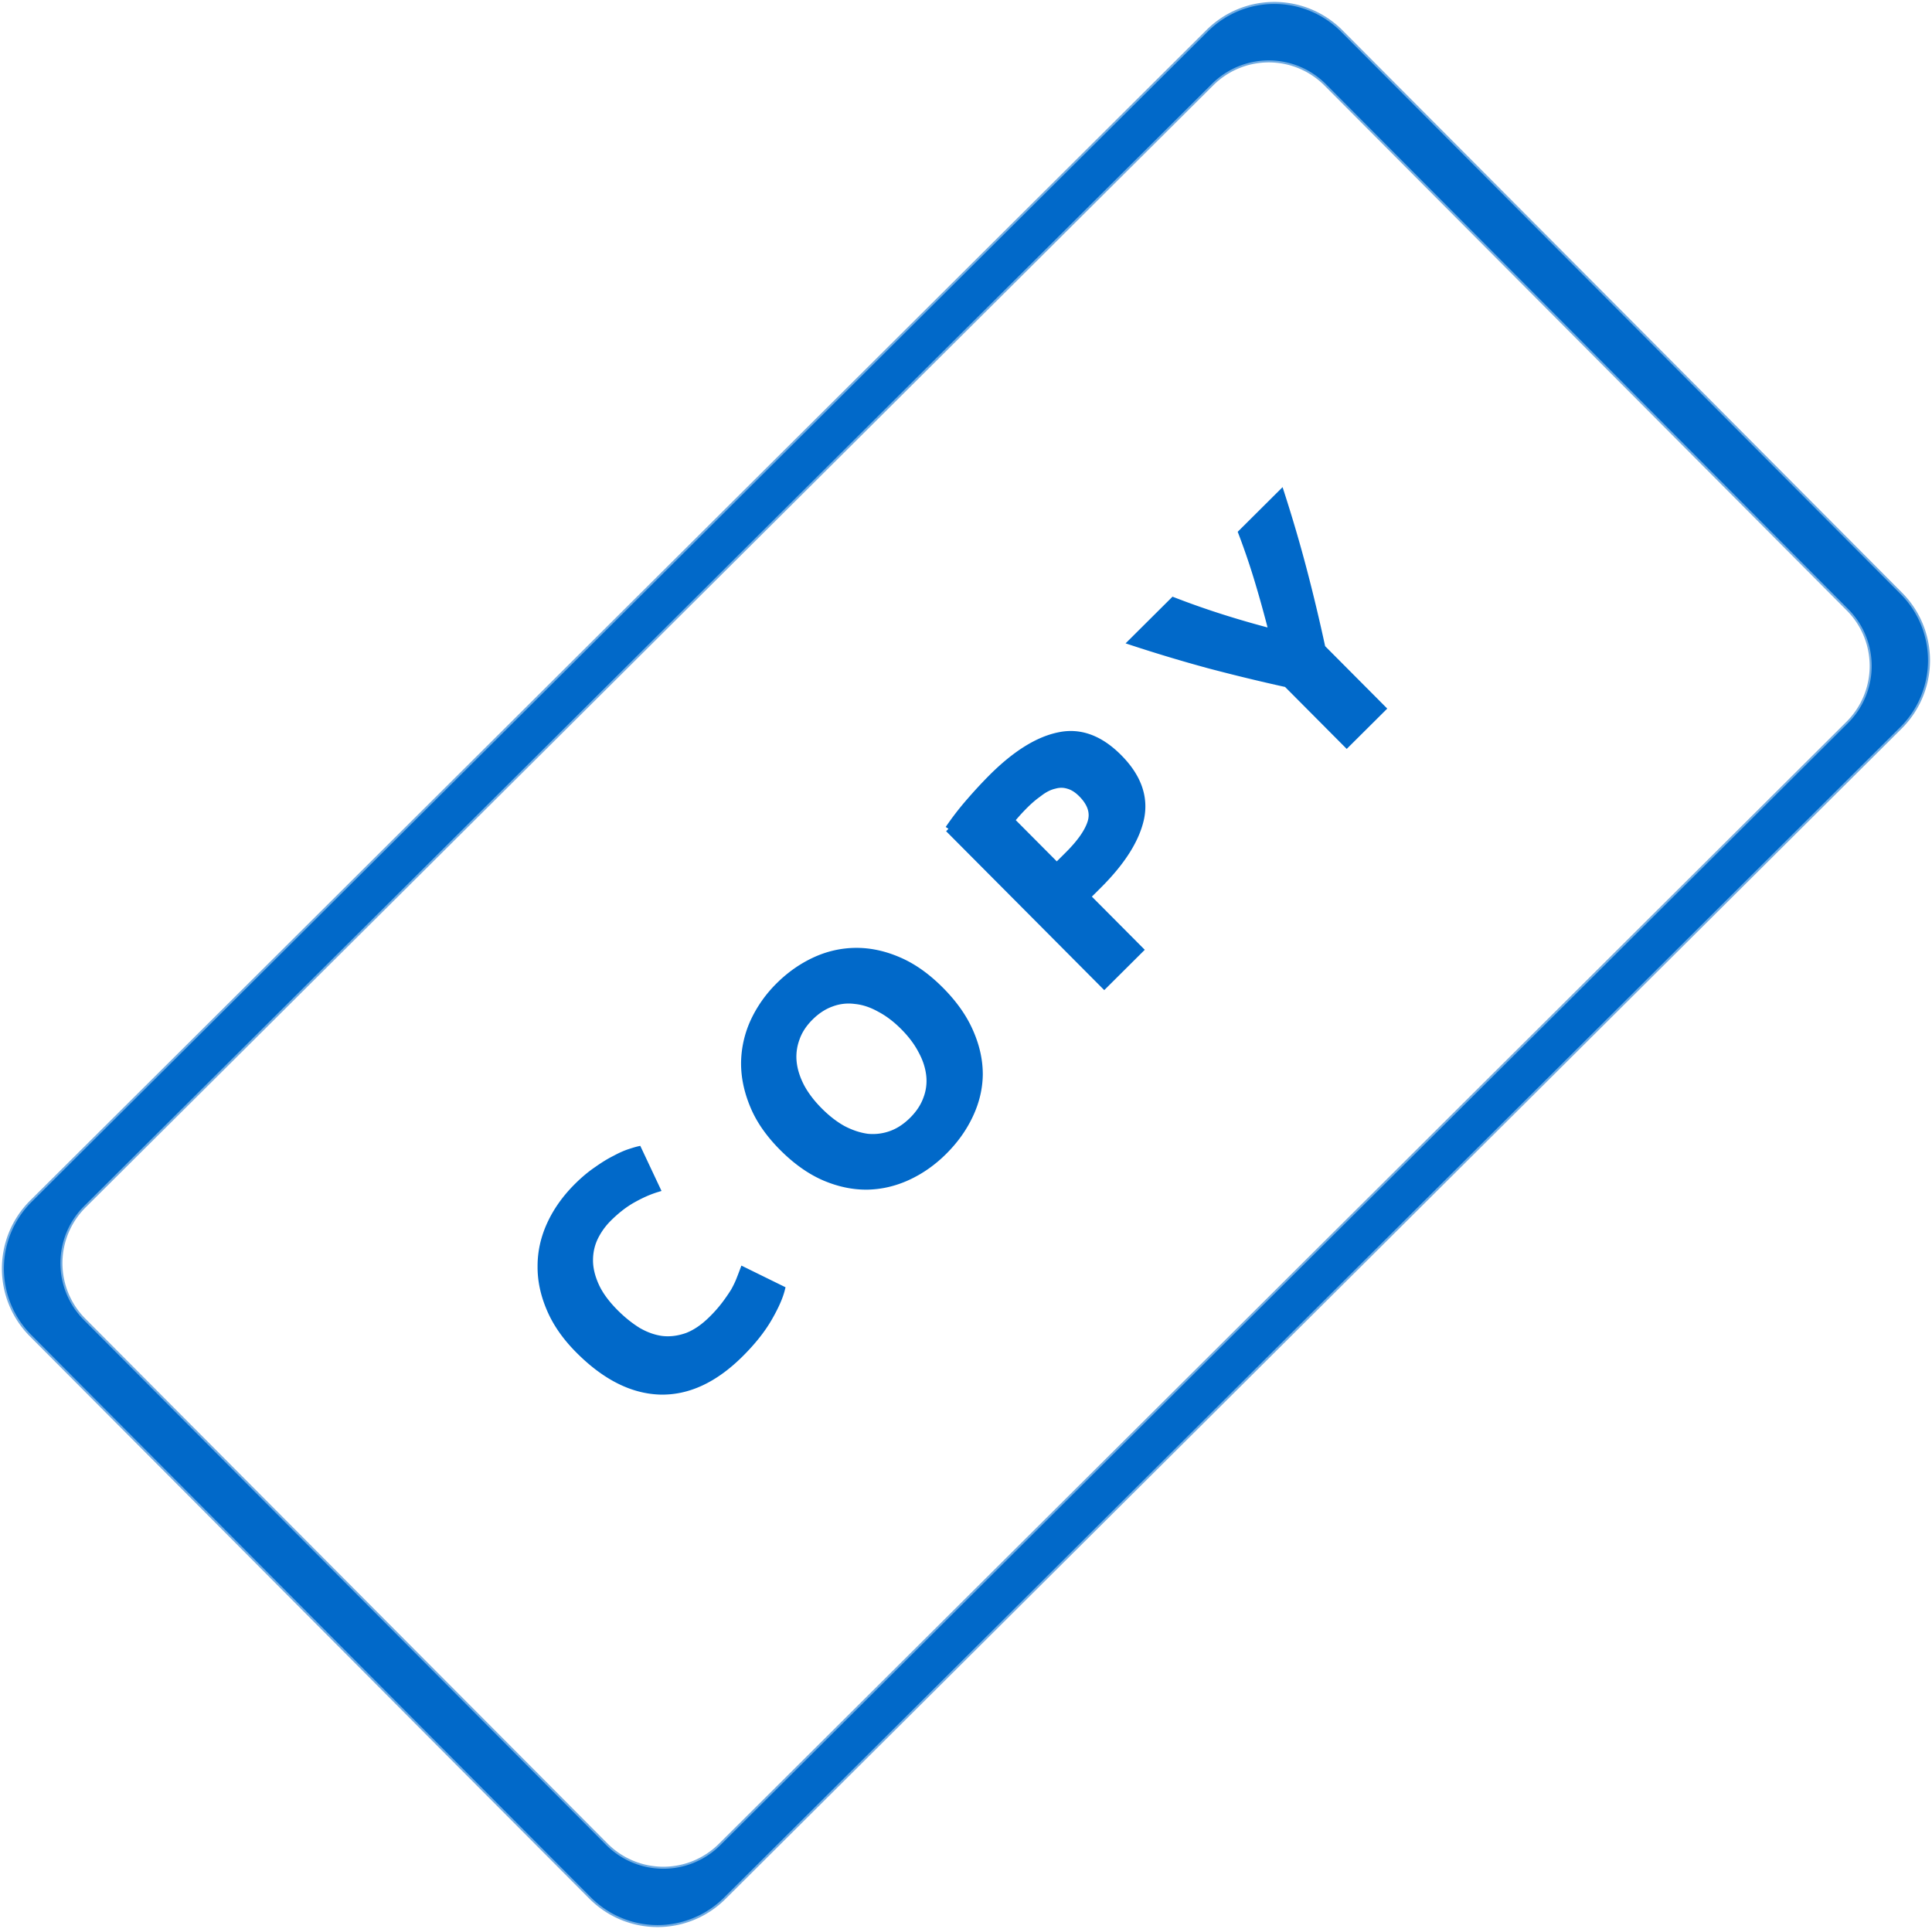
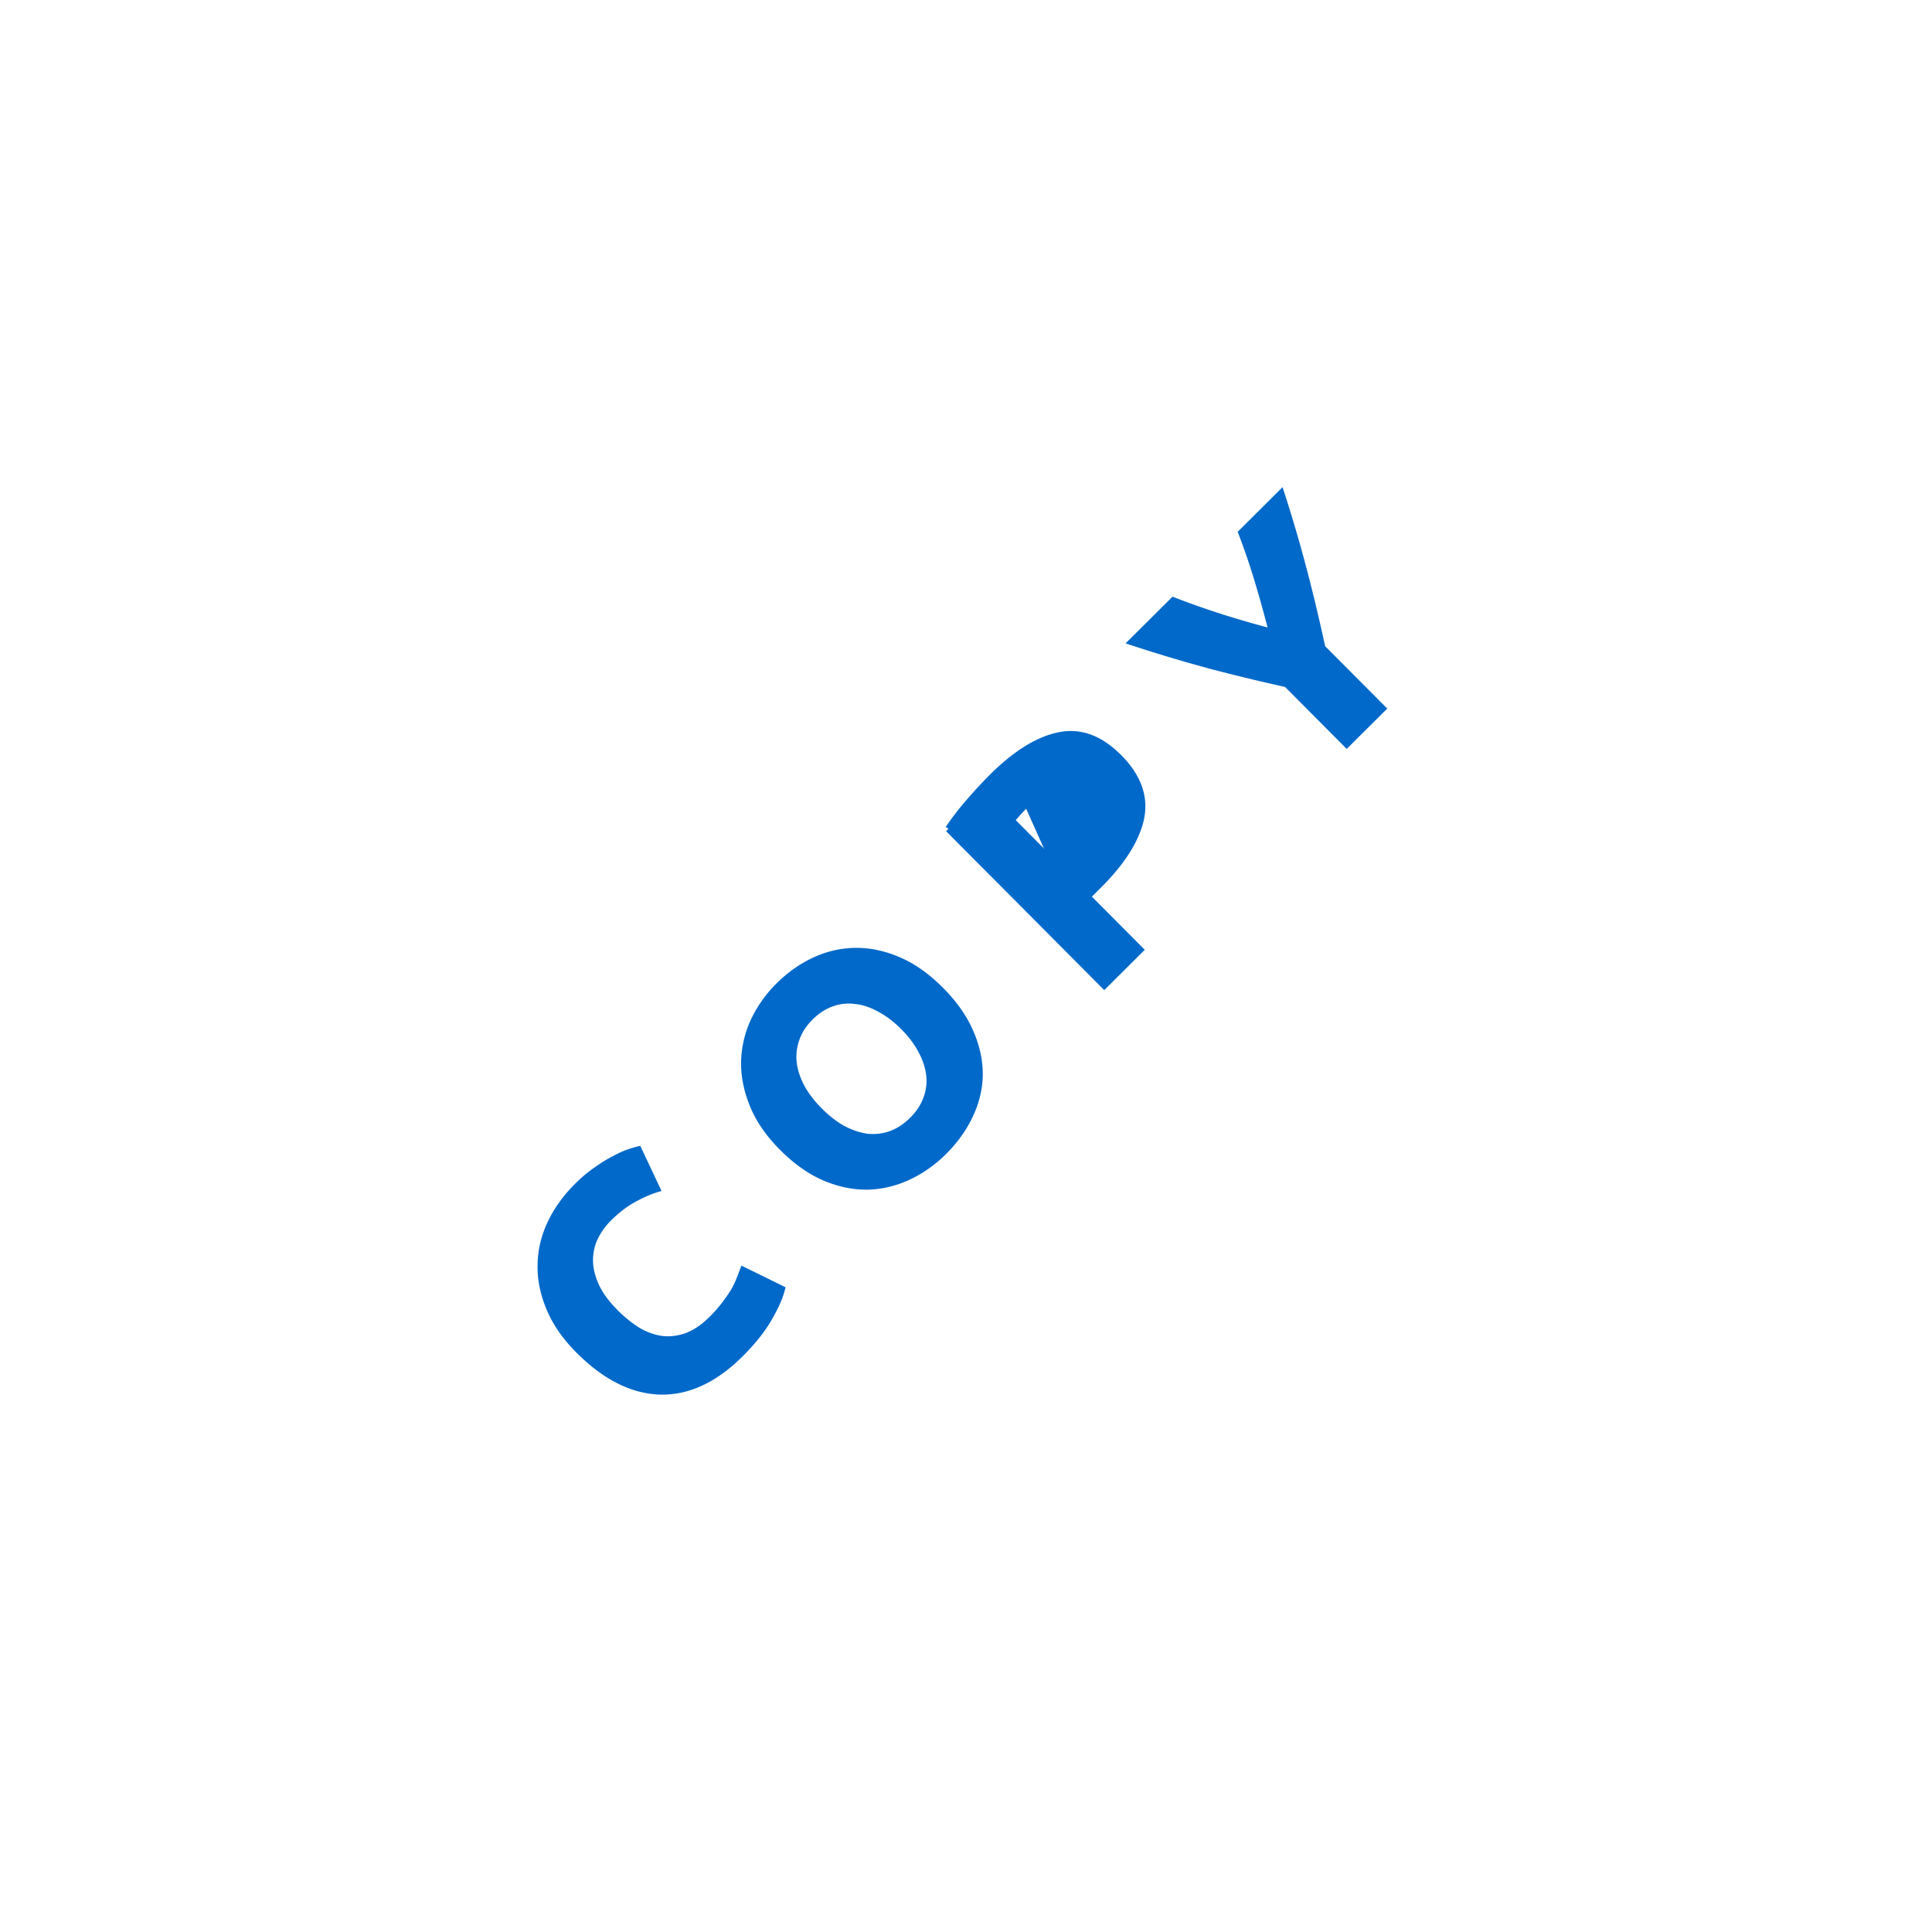
<svg xmlns="http://www.w3.org/2000/svg" viewBox="0 0 300.6 300.13">
  <g stroke="#0169c9" fill="#0169c9">
-     <path d="M4.946 186.968a14.64 14.64 0 00-.052 20.75l87.018 87.452a14.64 14.64 0 0020.749.052l182.98-182.07a14.64 14.64 0 00.053-20.749L208.676 4.95a14.64 14.64 0 00-20.749-.052L4.946 186.968zm8.173.646L188.538 13.069a12.548 12.548 0 0117.785.044l81.222 81.63a12.548 12.548 0 01-.045 17.784L112.082 287.072a12.548 12.548 0 01-17.785-.044l-81.222-81.629a12.548 12.548 0 01.044-17.785z" stroke-linejoin="round" stroke-opacity=".557" stroke-linecap="round" stroke-width=".629" />
-     <path d="M115.183 210.646c-4.017 3.998-8.196 5.932-12.535 5.803-4.315-.153-8.52-2.286-12.611-6.399-2.035-2.044-3.523-4.182-4.466-6.414-.967-2.255-1.436-4.485-1.406-6.69.005-2.23.497-4.398 1.474-6.506.978-2.108 2.37-4.06 4.177-5.859 1.046-1.04 2.08-1.903 3.1-2.589.998-.708 1.925-1.275 2.78-1.7.83-.448 1.566-.779 2.207-.99.641-.212 1.116-.353 1.424-.424l2.866 6.09c-1.163.353-2.397.895-3.703 1.627-1.283.708-2.566 1.7-3.85 2.978a10.945 10.945 0 00-2.105 2.947c-.525 1.09-.789 2.275-.792 3.555-.003 1.233.302 2.538.915 3.915.613 1.377 1.63 2.779 3.049 4.205 1.135 1.141 2.319 2.093 3.55 2.855 1.231.714 2.475 1.156 3.731 1.325 1.28.146 2.585-.017 3.914-.488 1.306-.495 2.6-1.38 3.884-2.658a21.087 21.087 0 002.033-2.307 28.63 28.63 0 001.393-2.024c.357-.64.643-1.232.858-1.777.214-.544.405-1.042.573-1.492l5.968 2.932c-.311 1.256-.991 2.783-2.039 4.583s-2.51 3.634-4.389 5.502M127.475 172.81c1.207 1.212 2.437 2.164 3.692 2.855 1.28.667 2.547 1.085 3.803 1.254a8.367 8.367 0 003.665-.453c1.187-.424 2.303-1.156 3.35-2.197 1.021-1.017 1.747-2.118 2.177-3.303a7.8 7.8 0 00.472-3.662c-.14-1.281-.551-2.55-1.236-3.81-.66-1.282-1.594-2.529-2.8-3.741-1.207-1.213-2.45-2.152-3.728-2.82-1.279-.714-2.547-1.132-3.803-1.254a7.597 7.597 0 00-3.7.418c-1.187.423-2.292 1.144-3.314 2.161-1.046 1.04-1.772 2.165-2.178 3.374a8.13 8.13 0 00-.436 3.698c.14 1.233.55 2.503 1.235 3.81.685 1.258 1.619 2.481 2.801 3.67m18.864-18.77c2.105 2.116 3.64 4.302 4.607 6.557.967 2.207 1.448 4.402 1.442 6.584-.029 2.158-.532 4.267-1.51 6.327-.953 2.037-2.297 3.92-4.033 5.646-1.688 1.68-3.553 2.99-5.594 3.934-2.042.944-4.154 1.437-6.335 1.478-2.206.019-4.422-.45-6.649-1.403-2.25-.978-4.428-2.525-6.533-4.64s-3.617-4.302-4.536-6.557c-.943-2.279-1.4-4.52-1.37-6.726a15.92 15.92 0 011.473-6.364 19.21 19.21 0 013.891-5.503c1.688-1.68 3.553-2.991 5.595-3.935 2.041-.943 4.165-1.424 6.37-1.442s4.434.462 6.684 1.44c2.227.954 4.392 2.489 6.498 4.604M154.356 120.93c3.685-3.667 7.165-5.828 10.439-6.484 3.25-.68 6.342.455 9.275 3.403 2.957 2.971 4.099 6.116 3.427 9.434-.696 3.295-2.898 6.787-6.607 10.477l-1.747 1.739 8.231 8.272-5.562 5.535-24.234-24.354a44.413 44.413 0 013.355-4.332 73 73 0 013.423-3.69m5.076 4.387c-.404.403-.796.817-1.177 1.242-.357.403-.666.758-.927 1.065l7.096 7.132 1.747-1.739c1.926-1.916 3.116-3.62 3.57-5.113.454-1.493-.028-2.952-1.448-4.379-.685-.689-1.384-1.13-2.095-1.32-.687-.216-1.398-.218-2.134-.006-.736.164-1.483.53-2.244 1.097a17.808 17.808 0 00-2.388 2.021M197.95 98.355c-.682-2.681-1.41-5.315-2.186-7.902s-1.636-5.114-2.578-7.583l6.133-6.103c1.294 4.011 2.458 7.986 3.492 11.925s1.996 7.973 2.886 12.101l9.403 9.45-5.563 5.535-9.331-9.378a304.129 304.129 0 01-12.158-2.948 242.508 242.508 0 01-11.943-3.586l6.455-6.422c2.463.954 4.975 1.838 7.534 2.65s5.177 1.567 7.855 2.261" stroke-width="1.048" />
+     <path d="M115.183 210.646c-4.017 3.998-8.196 5.932-12.535 5.803-4.315-.153-8.52-2.286-12.611-6.399-2.035-2.044-3.523-4.182-4.466-6.414-.967-2.255-1.436-4.485-1.406-6.69.005-2.23.497-4.398 1.474-6.506.978-2.108 2.37-4.06 4.177-5.859 1.046-1.04 2.08-1.903 3.1-2.589.998-.708 1.925-1.275 2.78-1.7.83-.448 1.566-.779 2.207-.99.641-.212 1.116-.353 1.424-.424l2.866 6.09c-1.163.353-2.397.895-3.703 1.627-1.283.708-2.566 1.7-3.85 2.978a10.945 10.945 0 00-2.105 2.947c-.525 1.09-.789 2.275-.792 3.555-.003 1.233.302 2.538.915 3.915.613 1.377 1.63 2.779 3.049 4.205 1.135 1.141 2.319 2.093 3.55 2.855 1.231.714 2.475 1.156 3.731 1.325 1.28.146 2.585-.017 3.914-.488 1.306-.495 2.6-1.38 3.884-2.658a21.087 21.087 0 002.033-2.307 28.63 28.63 0 001.393-2.024c.357-.64.643-1.232.858-1.777.214-.544.405-1.042.573-1.492l5.968 2.932c-.311 1.256-.991 2.783-2.039 4.583s-2.51 3.634-4.389 5.502M127.475 172.81c1.207 1.212 2.437 2.164 3.692 2.855 1.28.667 2.547 1.085 3.803 1.254a8.367 8.367 0 003.665-.453c1.187-.424 2.303-1.156 3.35-2.197 1.021-1.017 1.747-2.118 2.177-3.303a7.8 7.8 0 00.472-3.662c-.14-1.281-.551-2.55-1.236-3.81-.66-1.282-1.594-2.529-2.8-3.741-1.207-1.213-2.45-2.152-3.728-2.82-1.279-.714-2.547-1.132-3.803-1.254a7.597 7.597 0 00-3.7.418c-1.187.423-2.292 1.144-3.314 2.161-1.046 1.04-1.772 2.165-2.178 3.374a8.13 8.13 0 00-.436 3.698c.14 1.233.55 2.503 1.235 3.81.685 1.258 1.619 2.481 2.801 3.67m18.864-18.77c2.105 2.116 3.64 4.302 4.607 6.557.967 2.207 1.448 4.402 1.442 6.584-.029 2.158-.532 4.267-1.51 6.327-.953 2.037-2.297 3.92-4.033 5.646-1.688 1.68-3.553 2.99-5.594 3.934-2.042.944-4.154 1.437-6.335 1.478-2.206.019-4.422-.45-6.649-1.403-2.25-.978-4.428-2.525-6.533-4.64s-3.617-4.302-4.536-6.557c-.943-2.279-1.4-4.52-1.37-6.726a15.92 15.92 0 011.473-6.364 19.21 19.21 0 013.891-5.503c1.688-1.68 3.553-2.991 5.595-3.935 2.041-.943 4.165-1.424 6.37-1.442s4.434.462 6.684 1.44c2.227.954 4.392 2.489 6.498 4.604M154.356 120.93c3.685-3.667 7.165-5.828 10.439-6.484 3.25-.68 6.342.455 9.275 3.403 2.957 2.971 4.099 6.116 3.427 9.434-.696 3.295-2.898 6.787-6.607 10.477l-1.747 1.739 8.231 8.272-5.562 5.535-24.234-24.354a44.413 44.413 0 013.355-4.332 73 73 0 013.423-3.69m5.076 4.387c-.404.403-.796.817-1.177 1.242-.357.403-.666.758-.927 1.065l7.096 7.132 1.747-1.739a17.808 17.808 0 00-2.388 2.021M197.95 98.355c-.682-2.681-1.41-5.315-2.186-7.902s-1.636-5.114-2.578-7.583l6.133-6.103c1.294 4.011 2.458 7.986 3.492 11.925s1.996 7.973 2.886 12.101l9.403 9.45-5.563 5.535-9.331-9.378a304.129 304.129 0 01-12.158-2.948 242.508 242.508 0 01-11.943-3.586l6.455-6.422c2.463.954 4.975 1.838 7.534 2.65s5.177 1.567 7.855 2.261" stroke-width="1.048" />
  </g>
</svg>